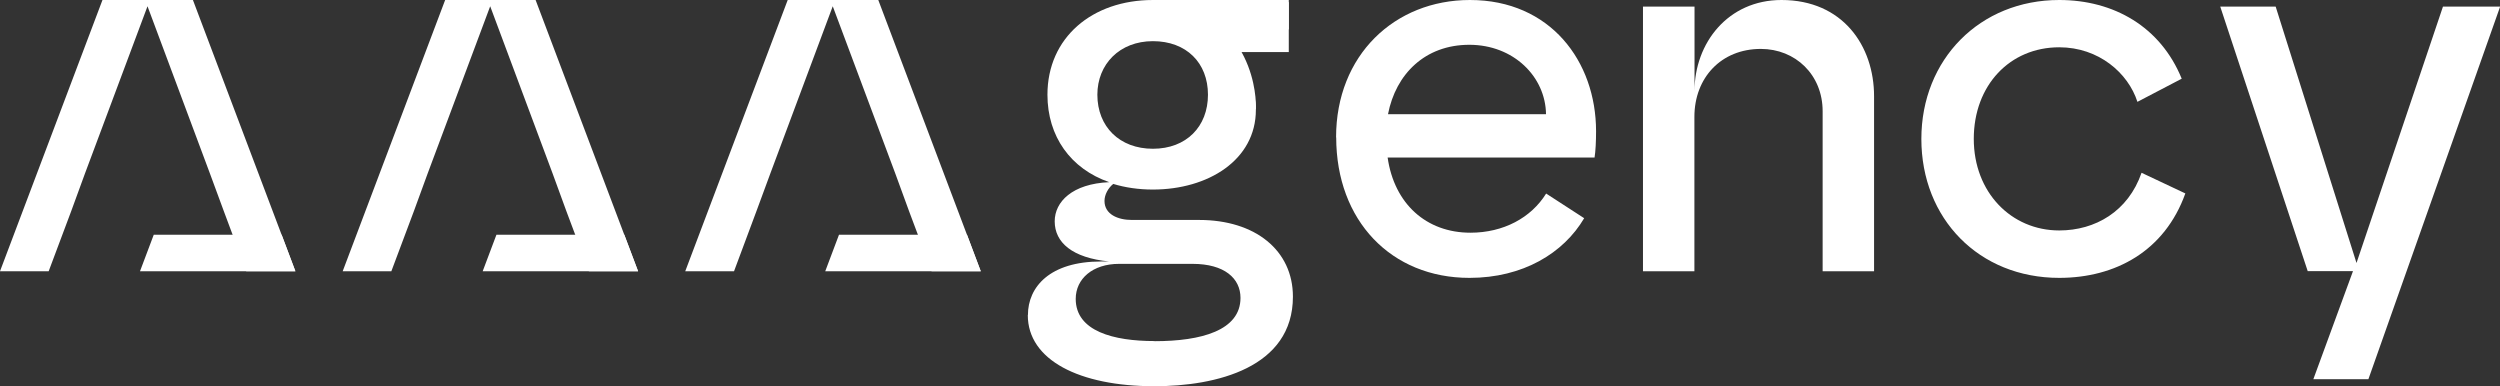
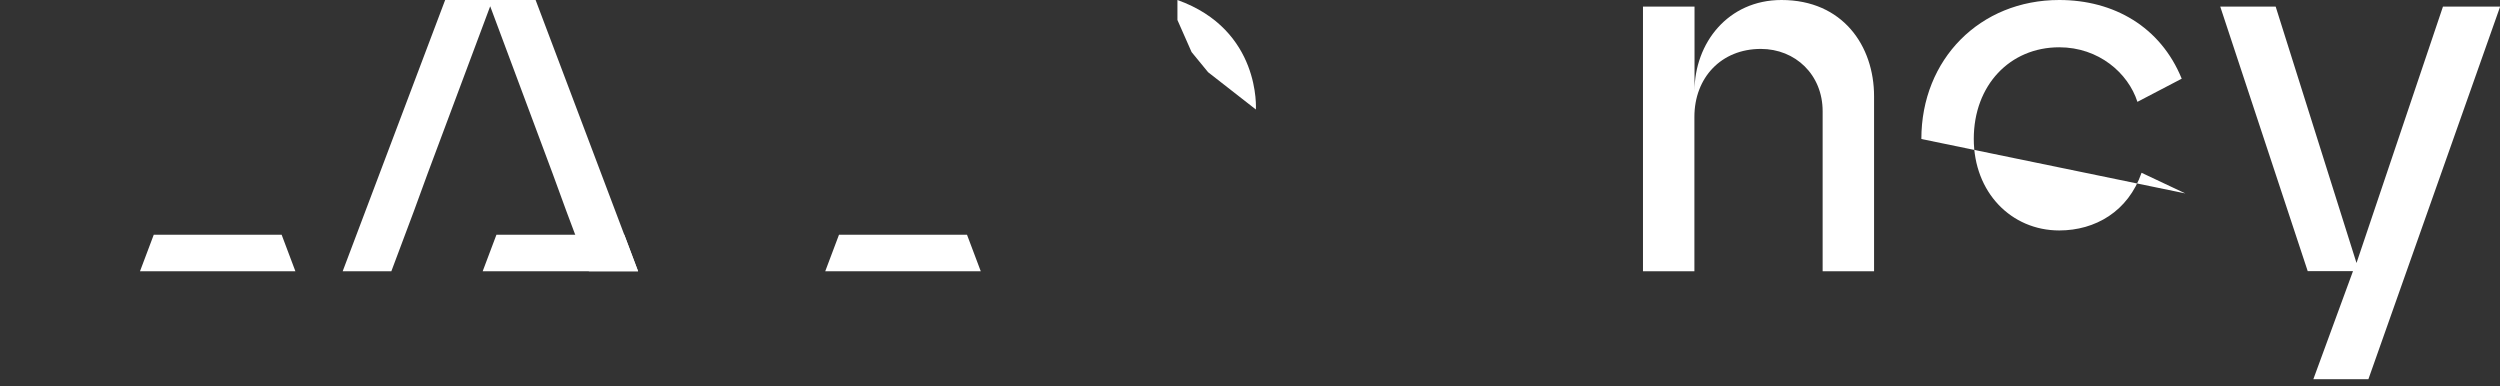
<svg xmlns="http://www.w3.org/2000/svg" id="Layer_2" data-name="Layer 2" viewBox="0 0 199.82 30.85">
  <rect x="0" y="0" width="199.82" height="30.85" fill="#333333" stroke="none" />
  <defs>
    <style> .cls-1 { fill: #fff; } </style>
  </defs>
  <g id="Layer_1-2" data-name="Layer 1">
    <g>
-       <path class="cls-1" d="M82.16,25.18c0-2.26,1.77-4.28,5.84-4.28h.66c-2.96-.29-4.36-1.52-4.36-3.21,0-1.56,1.4-3,4.36-3.13-3.09-1.07-4.94-3.66-4.94-6.99,0-4.57,3.58-7.57,8.43-7.57,1.85,0,3.5.58,4.28.99l6.58-.82v3.99h-7.77c3.87.25,5.14,2.71,5.14,4.61,0,4.03-3.83,6.38-8.23,6.38-1.15,0-2.22-.16-3.17-.45-.41.33-.7.86-.7,1.36,0,1.07,1.07,1.52,2.18,1.52h5.39c4.48,0,7.49,2.43,7.49,6.13,0,5.68-6.13,7.16-11.07,7.16-6.01,0-10.12-2.1-10.12-5.68ZM92.28,27.27c3.74,0,6.87-.86,6.87-3.46,0-1.56-1.28-2.72-3.83-2.72h-5.88c-2.1,0-3.46,1.19-3.46,2.8,0,2.59,3.04,3.37,6.29,3.37ZM92.15,11.89c2.67,0,4.4-1.77,4.4-4.32s-1.73-4.28-4.4-4.28-4.44,1.85-4.44,4.28c0,2.55,1.77,4.32,4.44,4.32Z" />
-       <path class="cls-1" d="M106.79,10.98c0-6.58,4.69-10.98,10.7-10.98,6.42,0,10.08,4.9,10.08,10.49,0,.82-.04,1.6-.12,2.1h-16.54c.53,3.7,3.09,6.01,6.62,6.01,2.63,0,4.85-1.19,6.05-3.13l3.04,1.97c-1.65,2.8-4.9,4.77-9.17,4.77-6.25,0-10.65-4.57-10.65-11.23ZM123.57,9.13c-.04-3-2.59-5.55-6.13-5.55s-5.88,2.34-6.5,5.55h12.63Z" />
      <path class="cls-1" d="M131.33.53h4.11v6.75c0-3.83,2.67-7.28,6.95-7.28,4.89,0,7.4,3.66,7.4,7.69v13.99h-4.11v-12.79c0-2.92-2.18-4.98-4.94-4.98-3.17,0-5.31,2.3-5.31,5.43v12.34h-4.11V.53Z" />
-       <path class="cls-1" d="M153.57,11.11c0-6.38,4.69-11.11,11.02-11.11,4.36,0,8.1,2.14,9.79,6.29l-3.54,1.85c-.74-2.3-3.09-4.36-6.25-4.36-3.95,0-6.83,3.04-6.83,7.32s3,7.32,6.83,7.32c2.88,0,5.51-1.52,6.58-4.61l3.5,1.65c-1.65,4.61-5.59,6.75-10.08,6.75-6.42,0-11.02-4.73-11.02-11.11Z" />
+       <path class="cls-1" d="M153.57,11.11c0-6.38,4.69-11.11,11.02-11.11,4.36,0,8.1,2.14,9.79,6.29l-3.54,1.85c-.74-2.3-3.09-4.36-6.25-4.36-3.95,0-6.83,3.04-6.83,7.32s3,7.32,6.83,7.32c2.88,0,5.51-1.52,6.58-4.61l3.5,1.65Z" />
      <path class="cls-1" d="M177.45.53h4.44l6.46,20.49,6.91-20.49h4.57l-10.53,29.78h-4.4l3.17-8.64h-3.62l-6.99-21.14Z" />
-       <polygon class="cls-1" points="8.19 0 0 21.68 3.89 21.68 5.69 16.88 6.79 13.87 11.79 .5 16.78 13.87 17.89 16.88 19.68 21.68 23.61 21.68 15.42 0 8.19 0" />
      <polygon class="cls-1" points="35.58 0 27.39 21.68 31.28 21.68 33.08 16.88 34.18 13.87 39.18 .5 44.17 13.87 45.27 16.88 47.07 21.68 51 21.68 42.81 0 35.58 0" />
-       <polygon class="cls-1" points="62.96 0 54.77 21.68 58.67 21.68 60.46 16.88 61.57 13.87 66.56 .5 71.56 13.87 72.66 16.88 74.46 21.68 78.39 21.68 70.2 0 62.96 0" />
      <polygon class="cls-1" points="23.61 21.68 11.19 21.68 12.29 18.76 22.51 18.76 23.61 21.68" />
      <polygon class="cls-1" points="51 21.68 38.58 21.68 39.68 18.76 49.9 18.76 51 21.68" />
      <polygon class="cls-1" points="78.39 21.68 65.96 21.68 67.06 18.76 77.29 18.76 78.39 21.68" />
-       <rect class="cls-1" x="92.15" y="0" width="10.86" height="2.35" />
      <path class="cls-1" d="M100.38,8.76s.43-6.37-6.27-8.76v1.6l1.13,2.56,1.32,1.61,3.83,2.99Z" />
    </g>
  </g>
</svg>